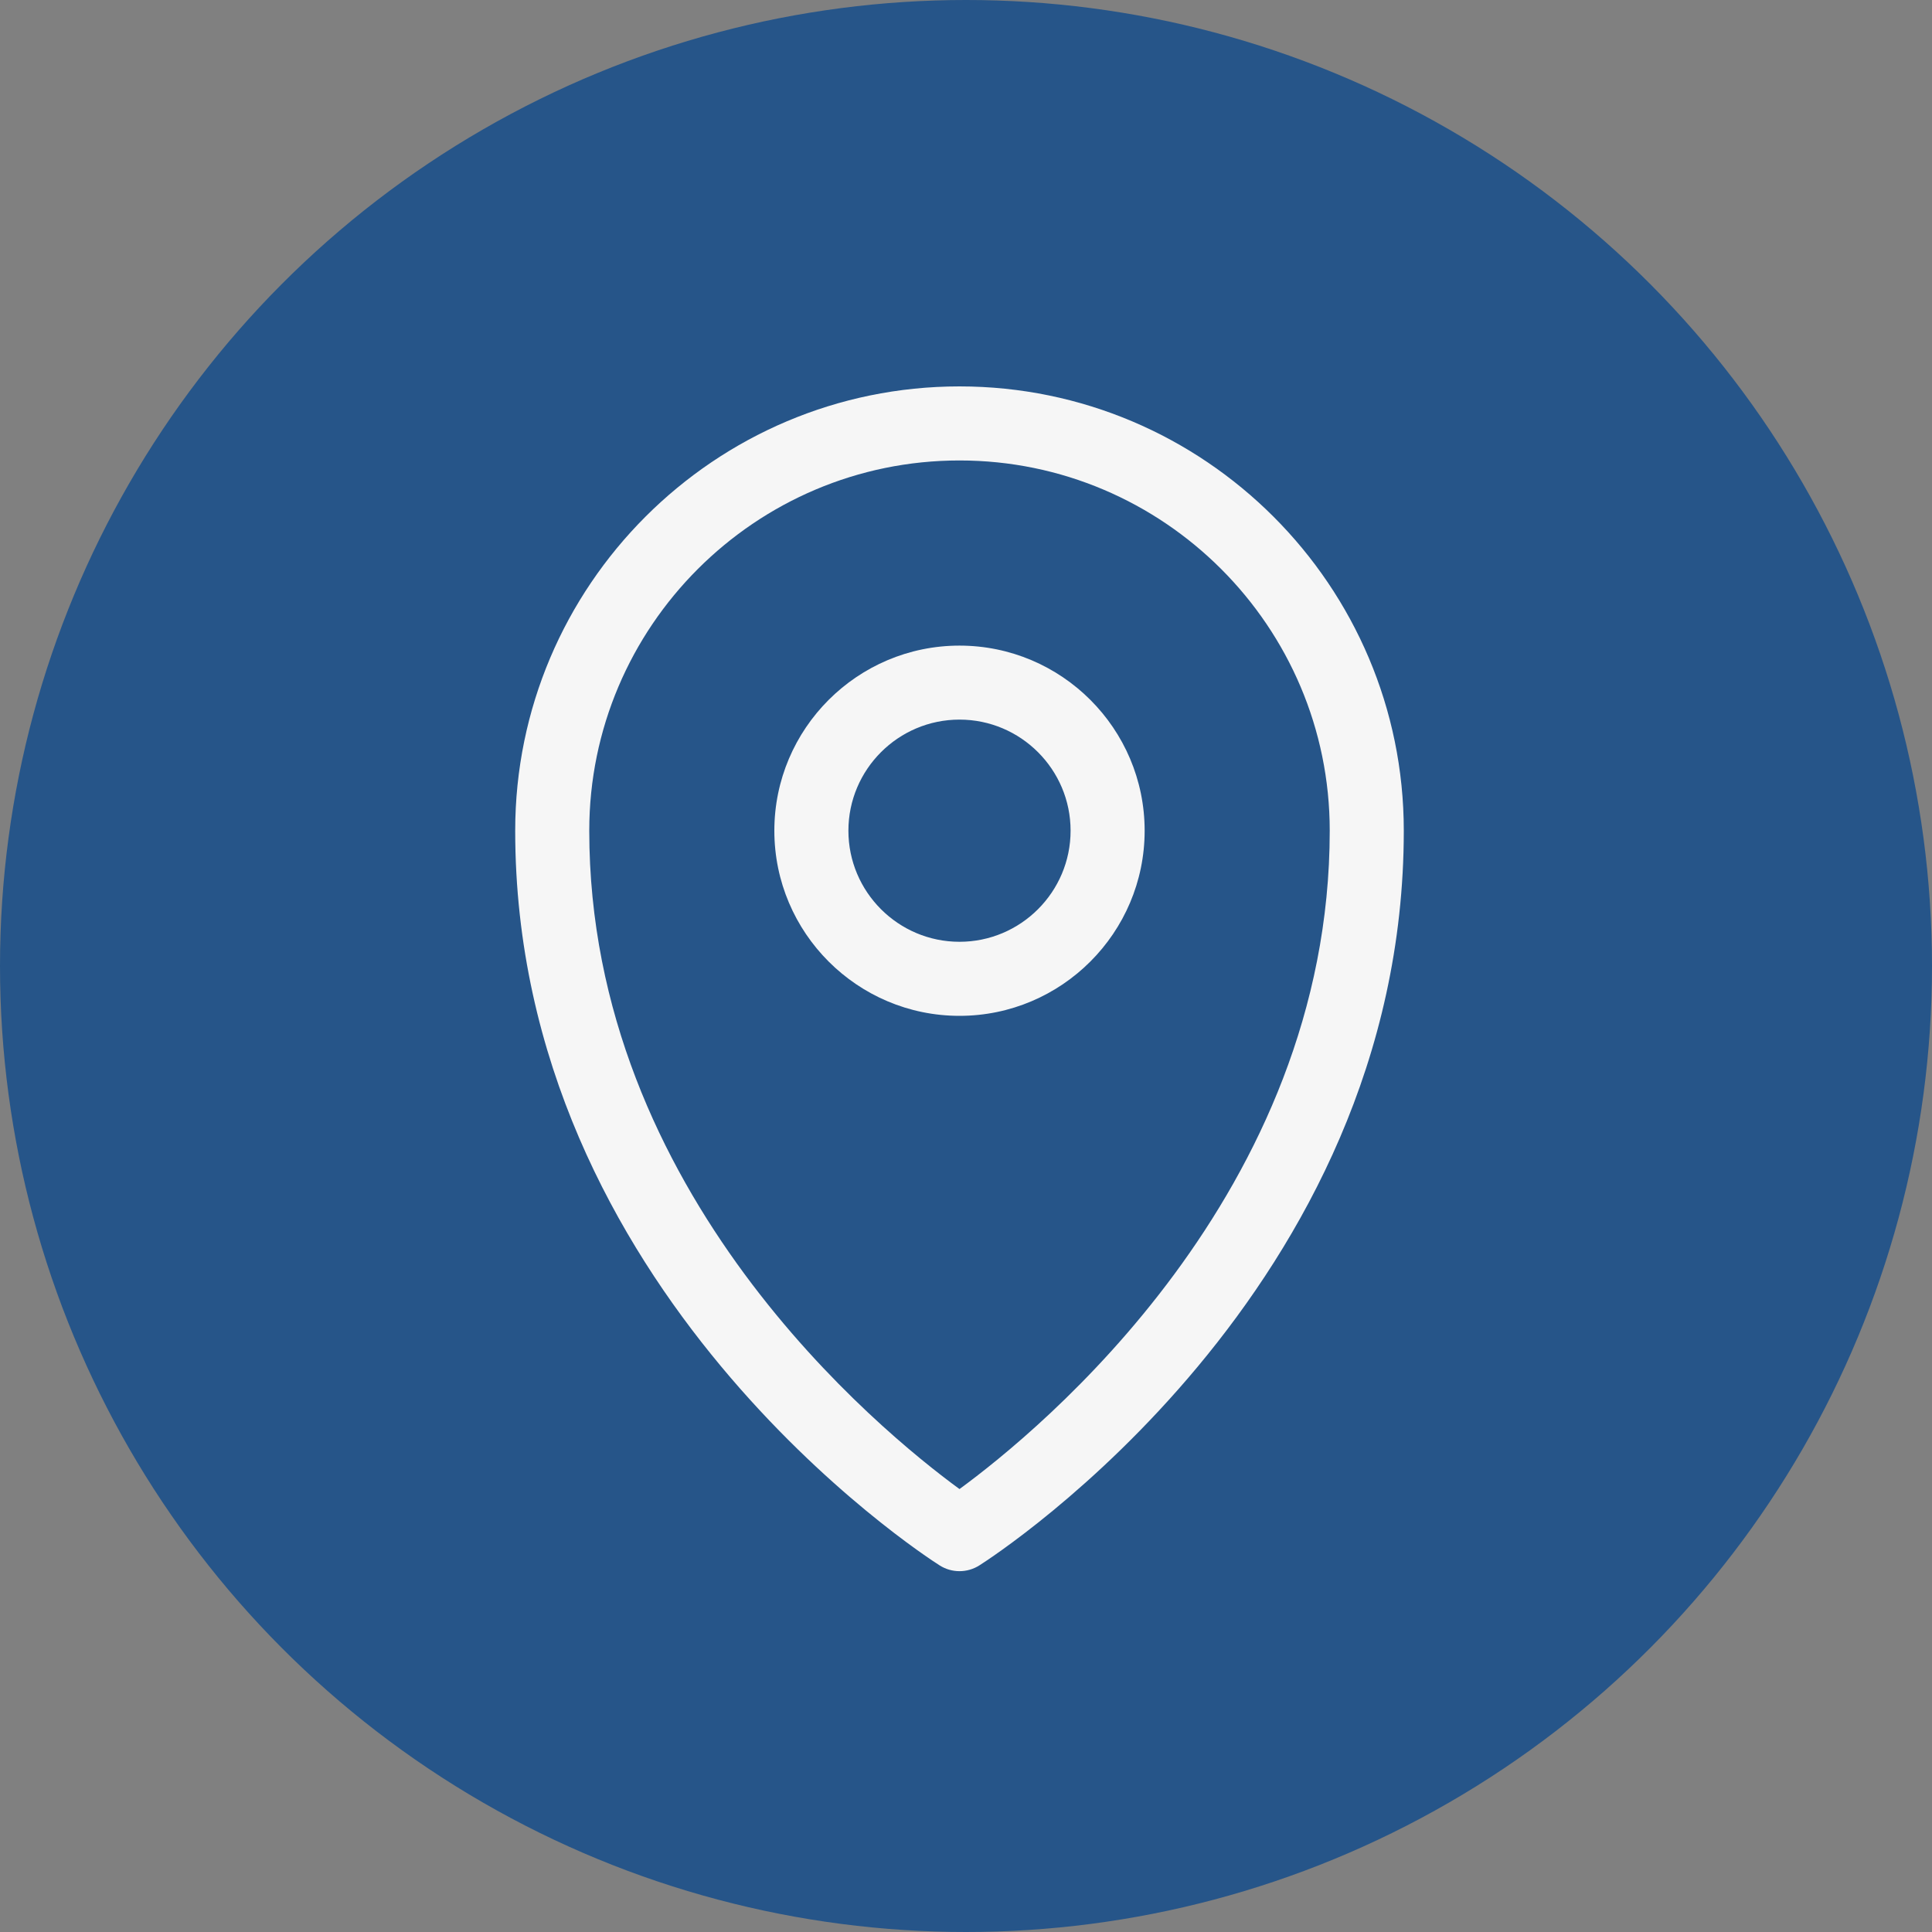
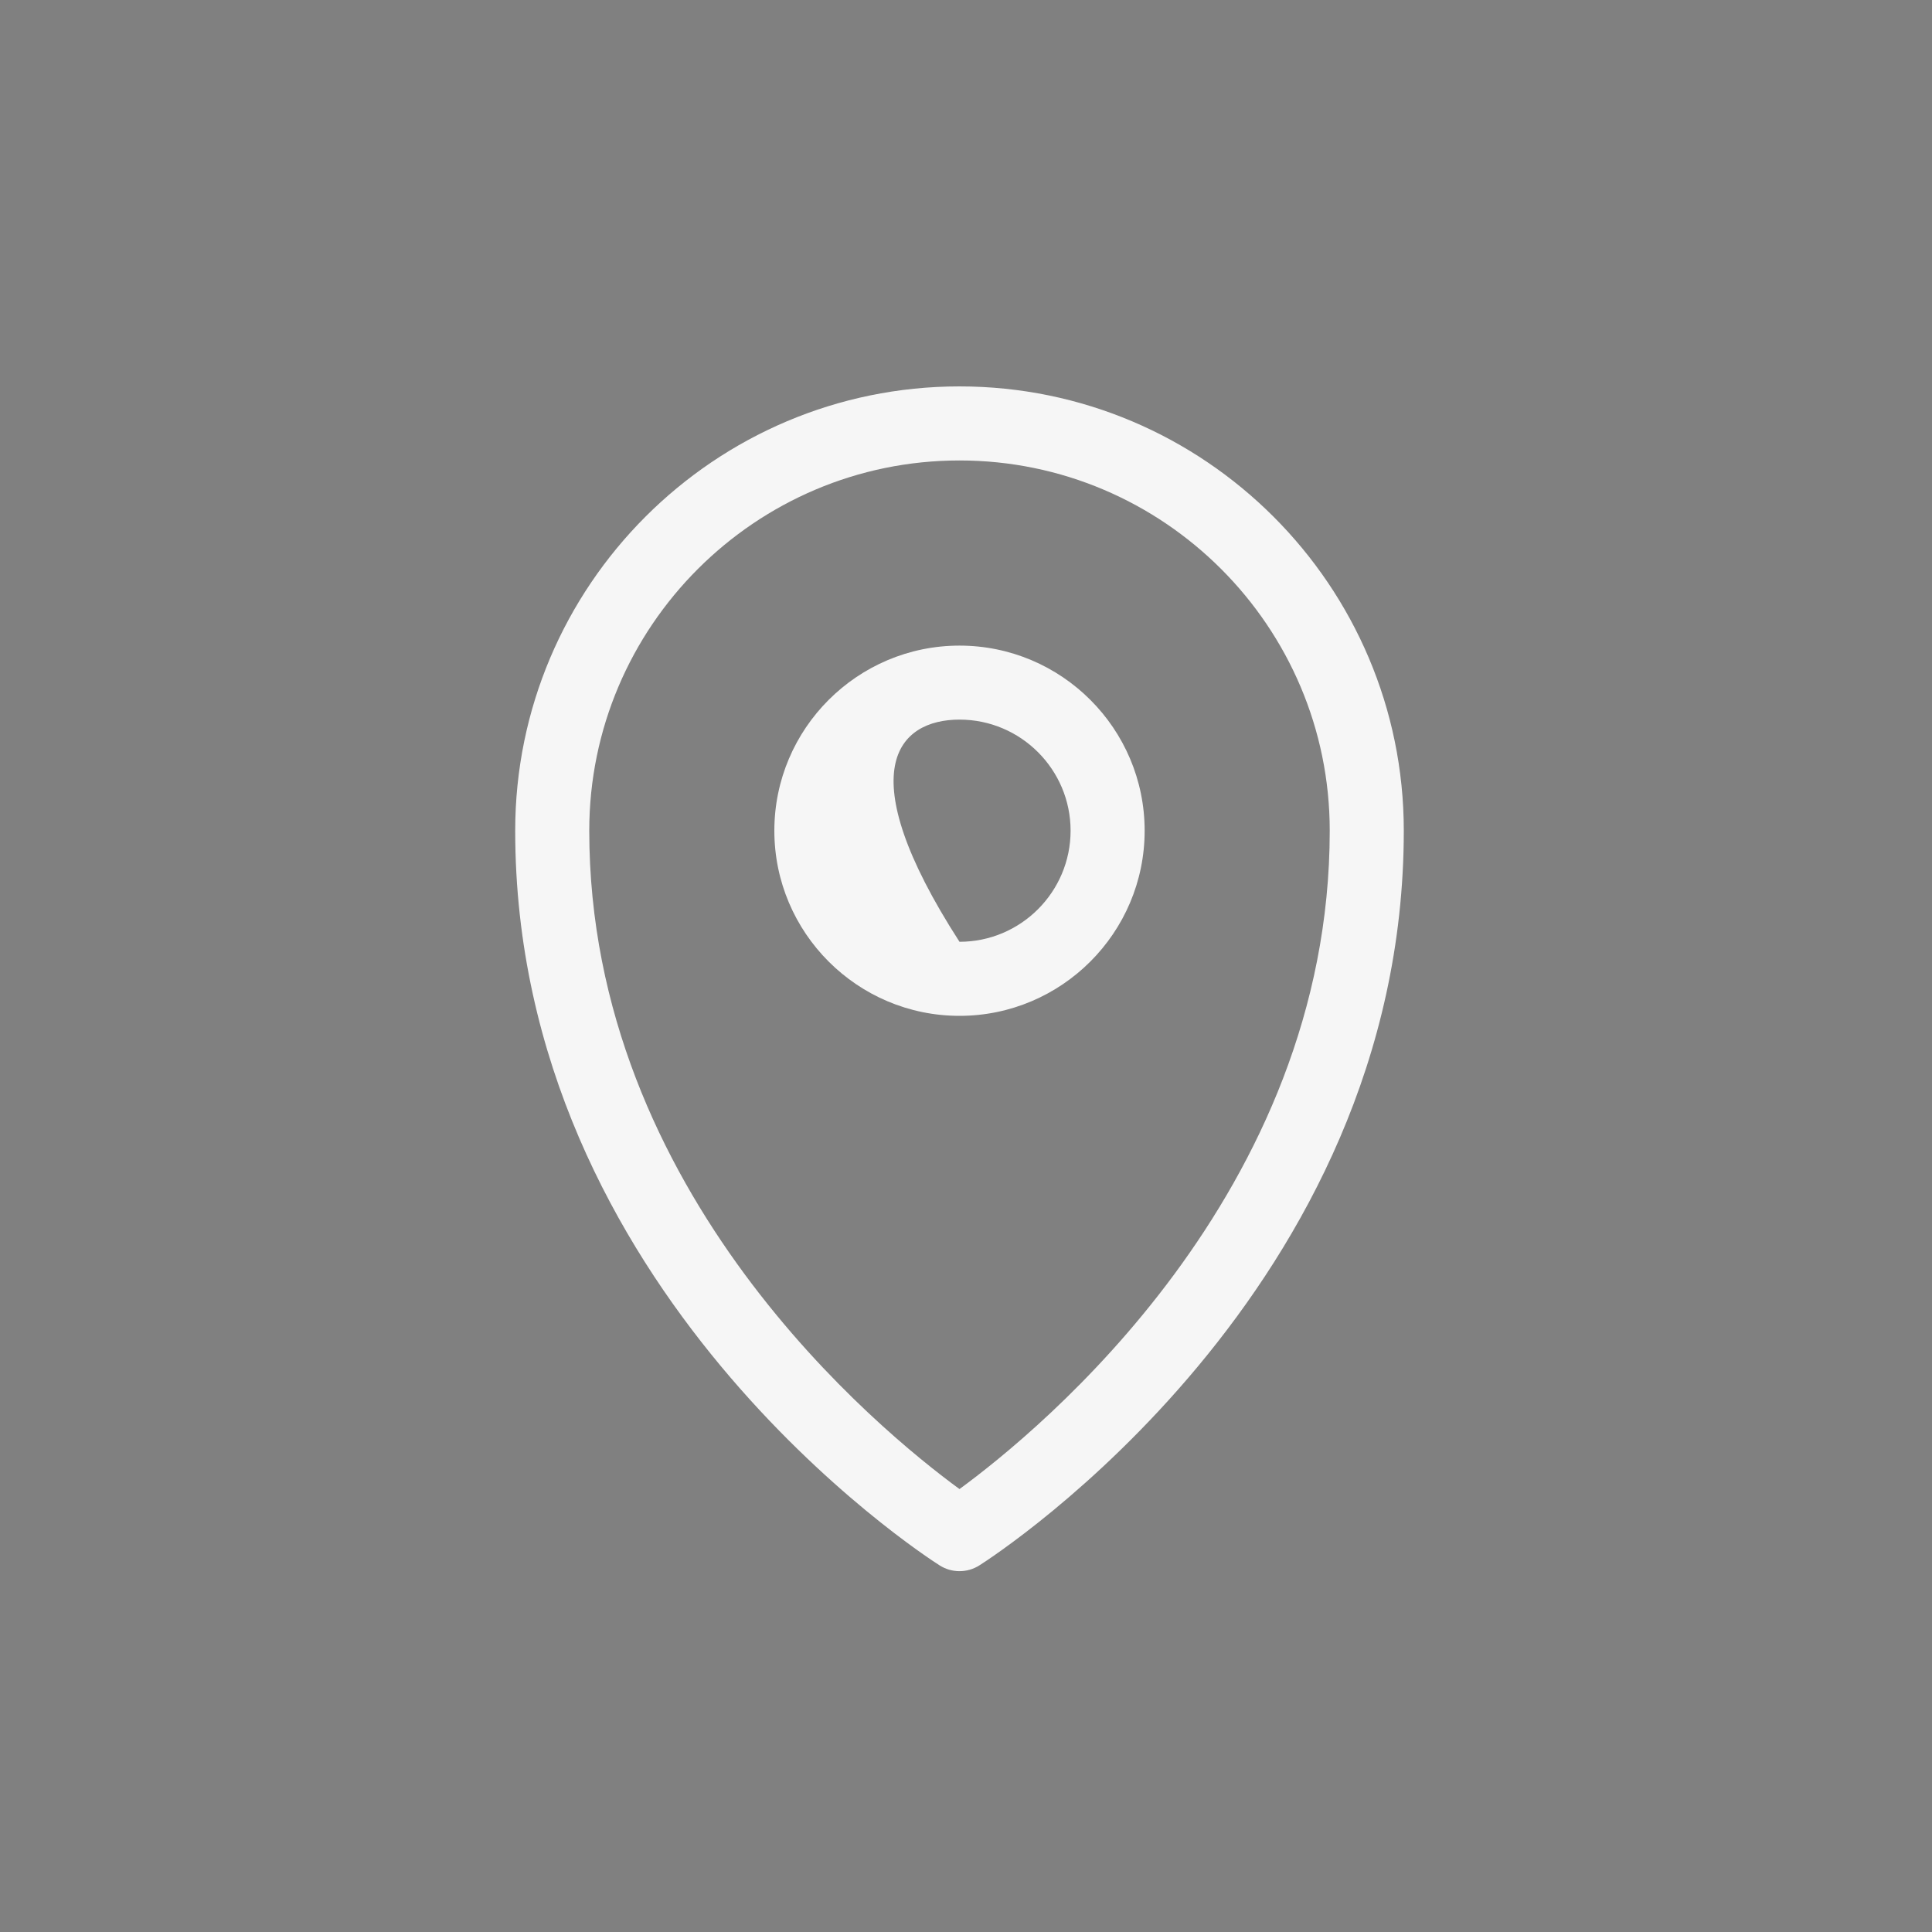
<svg xmlns="http://www.w3.org/2000/svg" width="30" height="30" viewBox="0 0 30 30" fill="none">
  <rect x="0" y="0" width="30" height="30" fill="#808080" stroke="none" />
-   <circle cx="15" cy="15" r="15" fill="#265589" />
-   <path d="M14.899 6C11.095 6 8 9.095 8 12.899C8 20.032 14.321 24.137 14.59 24.307C14.778 24.427 15.02 24.427 15.208 24.307C15.477 24.137 21.798 20.032 21.798 12.899C21.798 9.095 18.703 6 14.899 6L14.899 6ZM14.899 23.122C13.663 22.218 9.15 18.531 9.15 12.899C9.15 9.729 11.729 7.15 14.899 7.15C18.069 7.15 20.648 9.729 20.648 12.899C20.648 18.531 16.134 22.218 14.899 23.122ZM14.899 10.025C13.314 10.025 12.024 11.315 12.024 12.899C12.024 14.484 13.314 15.774 14.899 15.774C16.484 15.774 17.774 14.484 17.774 12.899C17.774 11.314 16.484 10.025 14.899 10.025ZM14.899 14.624C13.948 14.624 13.174 13.85 13.174 12.899C13.174 11.948 13.948 11.174 14.899 11.174C15.85 11.174 16.624 11.948 16.624 12.899C16.624 13.85 15.85 14.624 14.899 14.624Z" fill="#F6F6F6" />
+   <path d="M14.899 6C11.095 6 8 9.095 8 12.899C8 20.032 14.321 24.137 14.59 24.307C14.778 24.427 15.02 24.427 15.208 24.307C15.477 24.137 21.798 20.032 21.798 12.899C21.798 9.095 18.703 6 14.899 6L14.899 6ZM14.899 23.122C13.663 22.218 9.15 18.531 9.15 12.899C9.15 9.729 11.729 7.15 14.899 7.15C18.069 7.15 20.648 9.729 20.648 12.899C20.648 18.531 16.134 22.218 14.899 23.122ZM14.899 10.025C13.314 10.025 12.024 11.315 12.024 12.899C12.024 14.484 13.314 15.774 14.899 15.774C16.484 15.774 17.774 14.484 17.774 12.899C17.774 11.314 16.484 10.025 14.899 10.025ZM14.899 14.624C13.174 11.948 13.948 11.174 14.899 11.174C15.85 11.174 16.624 11.948 16.624 12.899C16.624 13.85 15.85 14.624 14.899 14.624Z" fill="#F6F6F6" />
</svg>